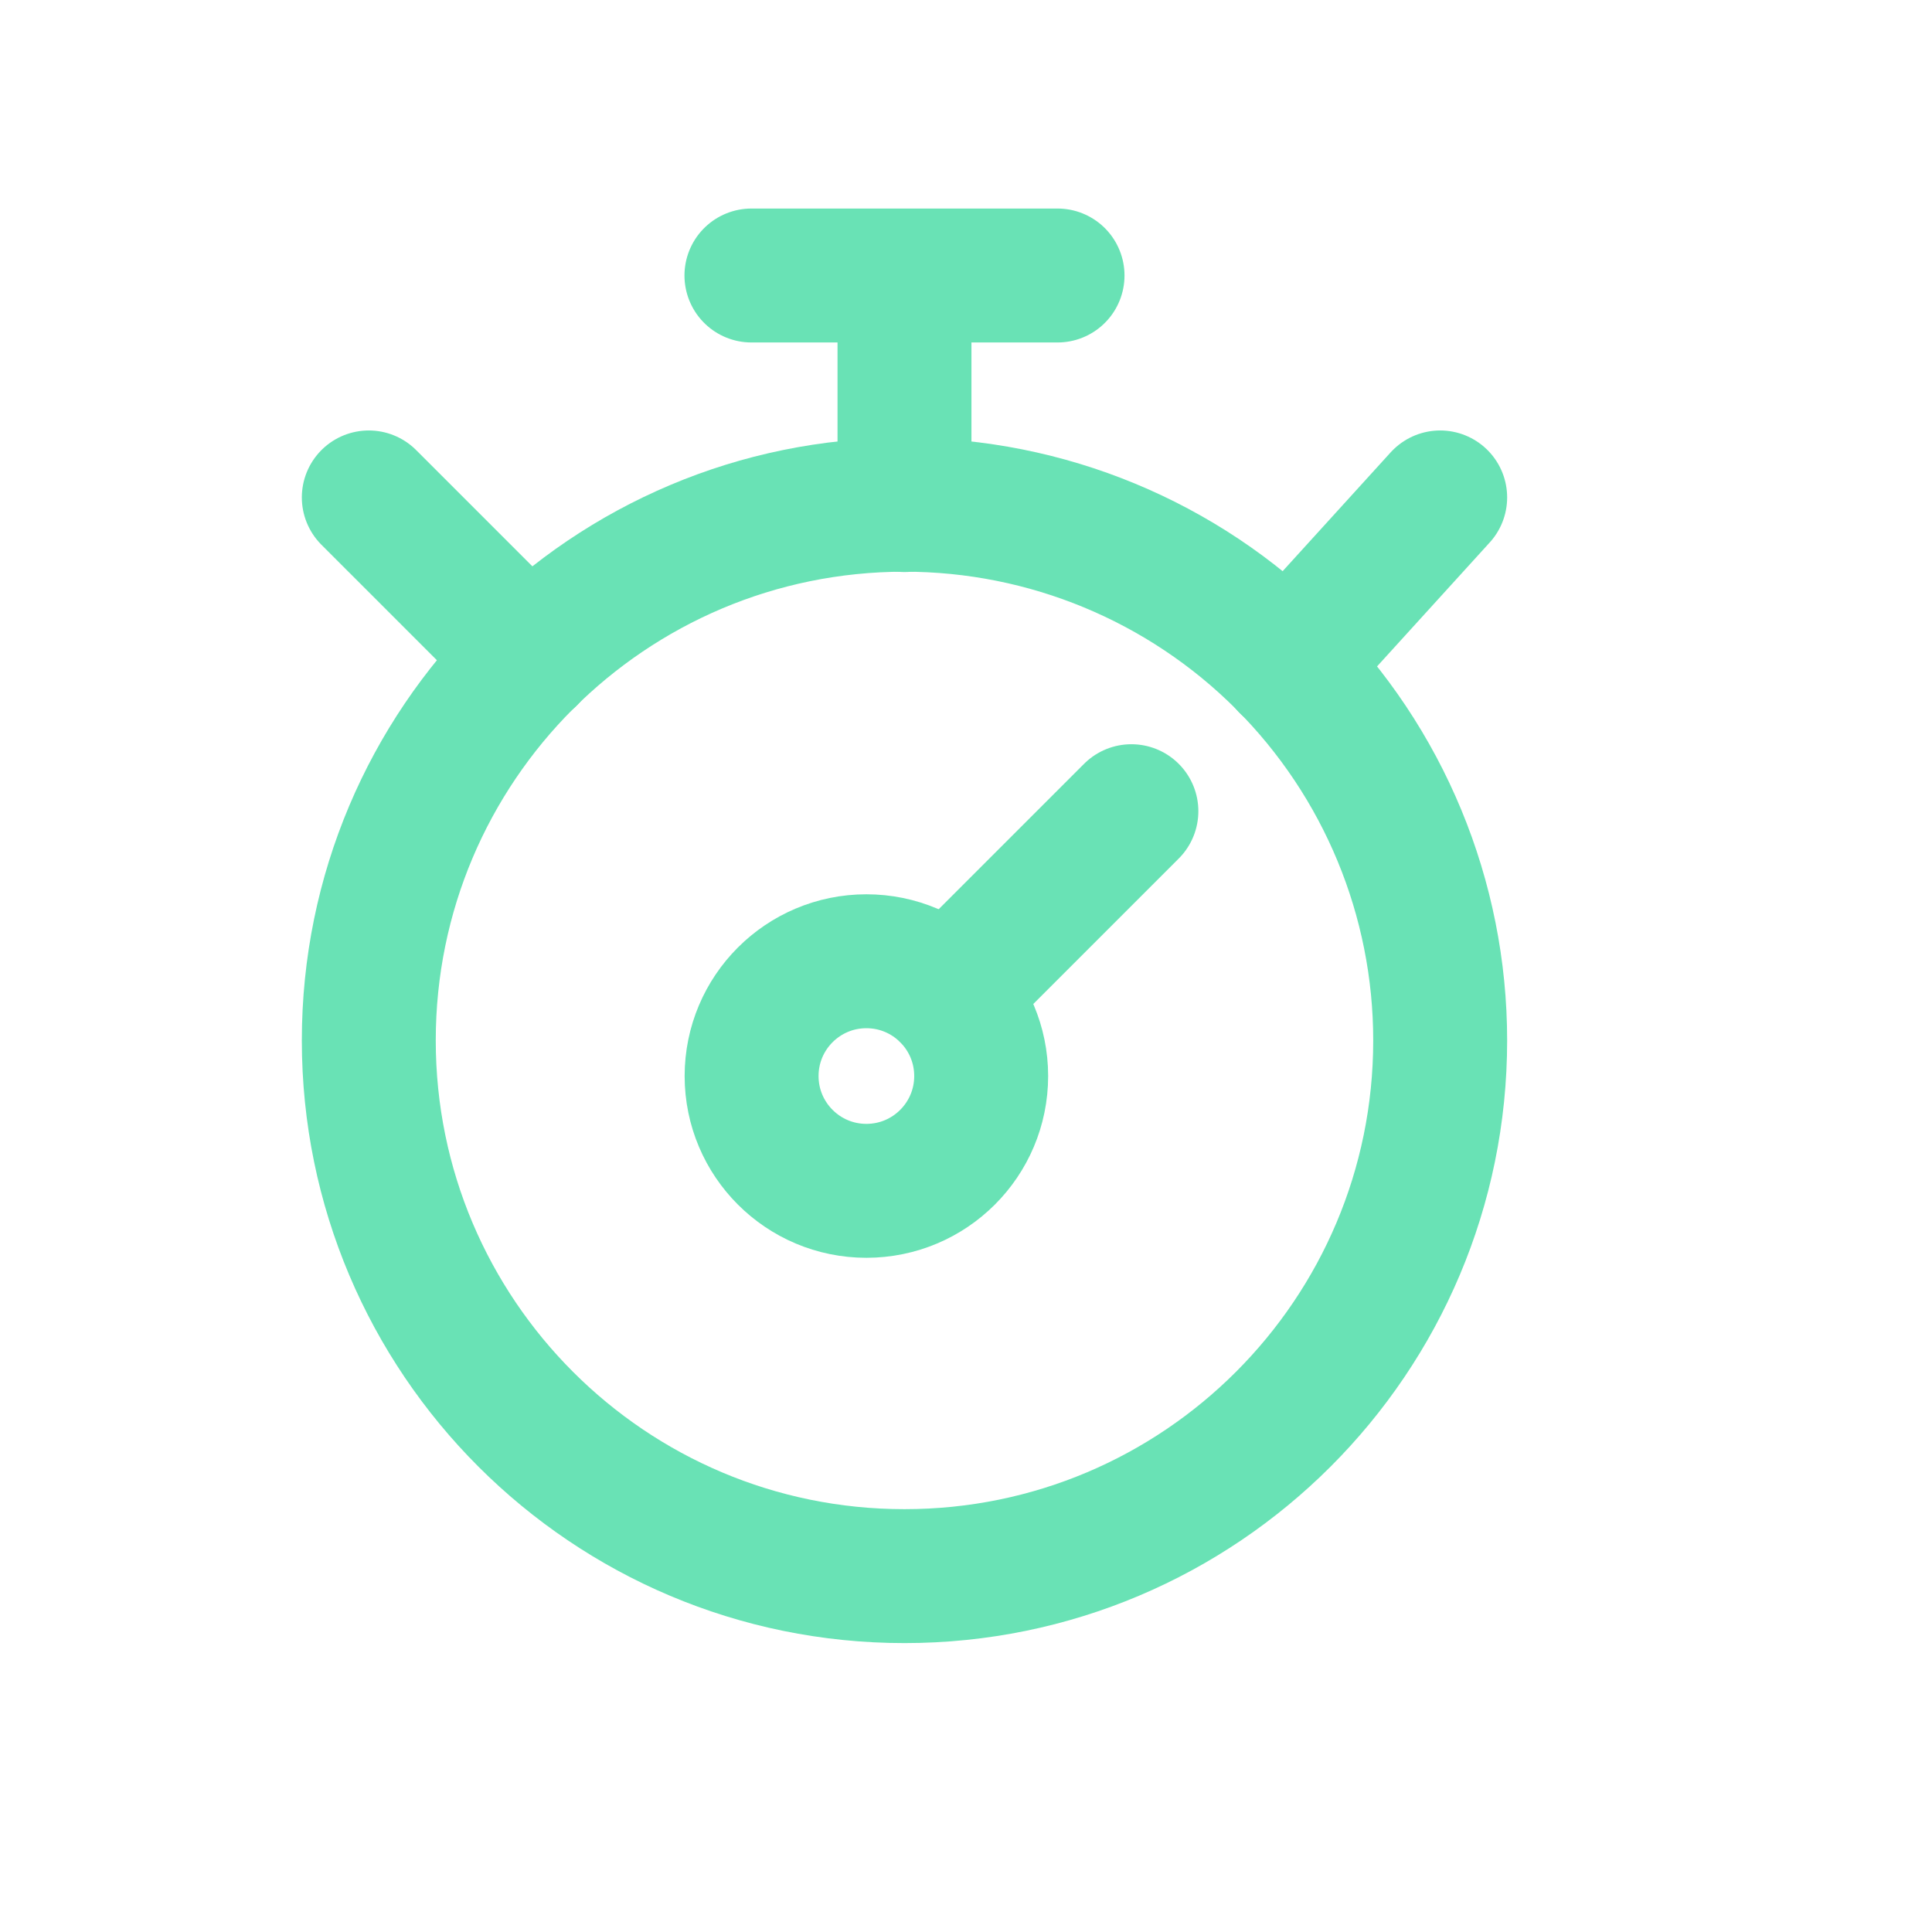
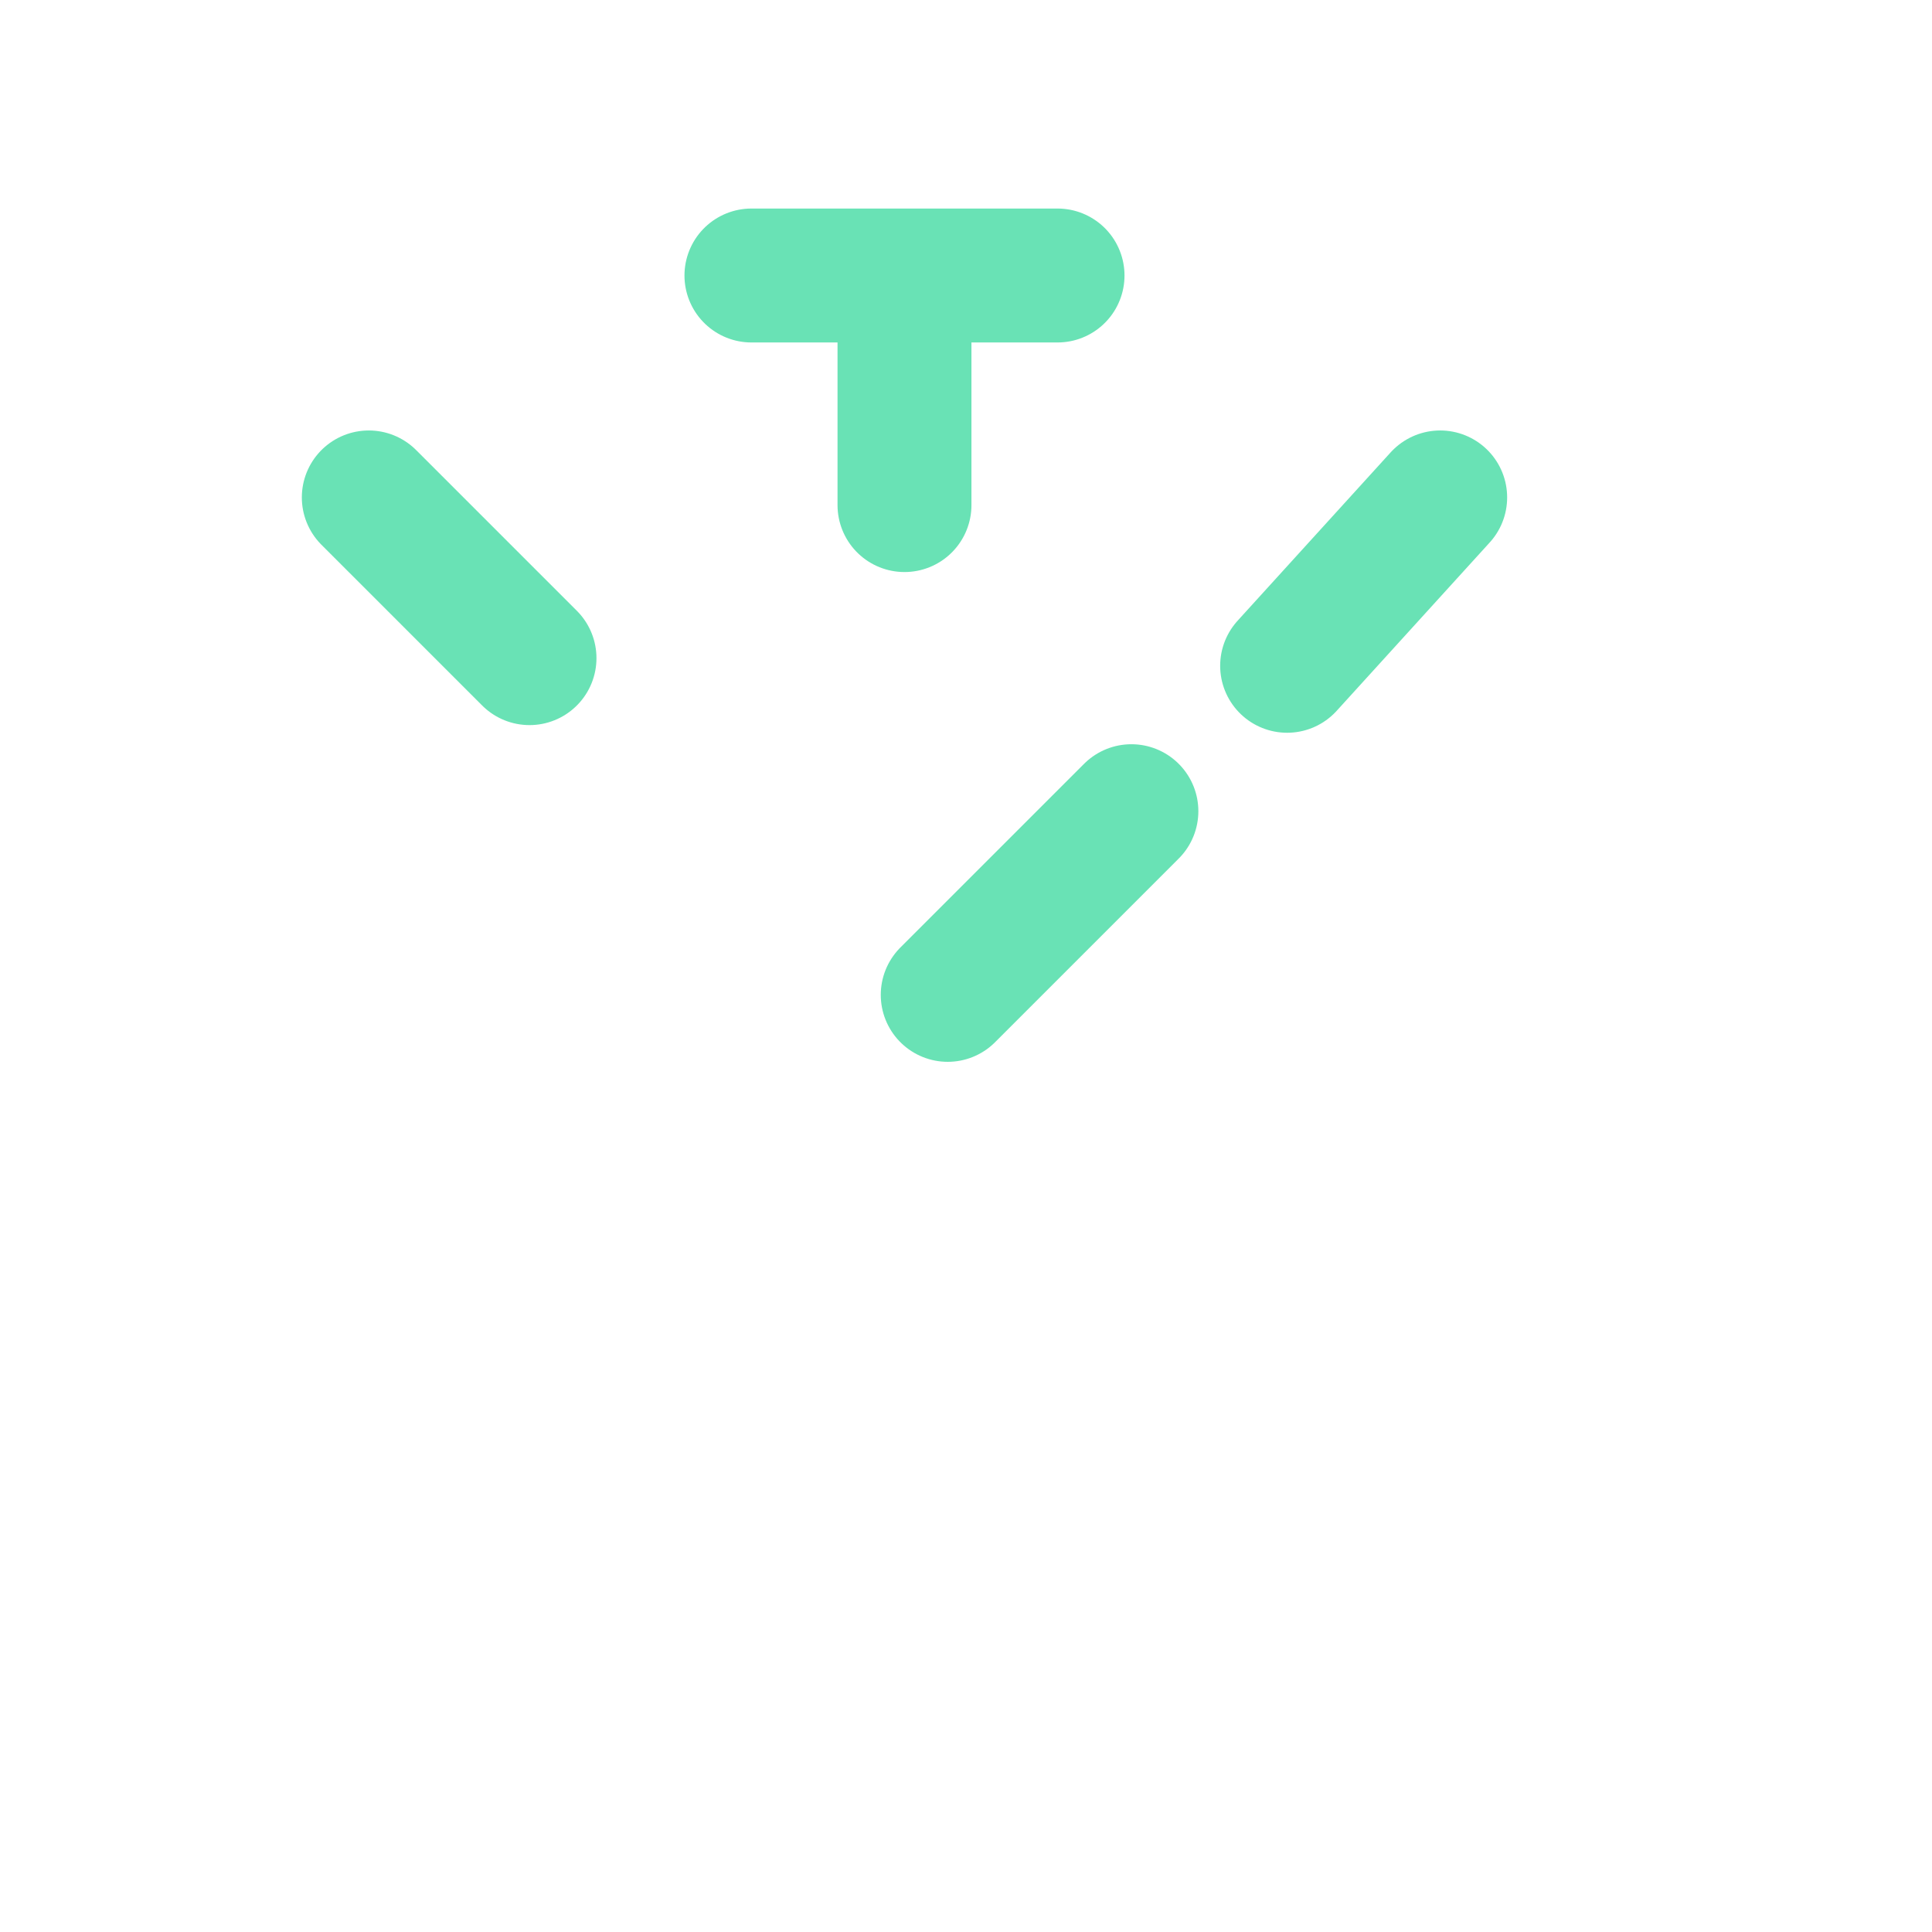
<svg xmlns="http://www.w3.org/2000/svg" width="150px" height="150px" xml:space="preserve" style="fill-rule:evenodd;clip-rule:evenodd;stroke-linecap:round;stroke-linejoin:round;stroke-miterlimit:10;">
  <g transform="matrix(1,0,0,1,-2806.63,0)">
    <g id="Artboard4" transform="matrix(1.089,0,0,1.089,-3297.77,-7365.32)">
-       <rect x="5603.9" y="6761.44" width="137.702" height="137.702" style="fill:none;" />
      <g transform="matrix(2.962,0,0,2.962,-12337.2,797.932)">
        <g transform="matrix(1.842,-1.28661e-32,1.28661e-32,-1.842,6066.51,2051.93)">
-           <path d="M14,7C14,3.134 10.866,0 7,0C3.134,0 0,3.134 0,7C0,10.866 3.134,14 7,14C8.857,14 10.637,13.263 11.95,11.95C13.263,10.637 14,8.857 14,7Z" style="fill:none;fill-rule:nonzero;stroke:rgb(105,226,181);stroke-width:1.75px;" />
-         </g>
+           </g>
        <g transform="matrix(-1.28661e-32,1.842,-1.842,1.28661e-32,6081.25,2037.13)">
-           <circle cx="1.5" cy="1.5" r="1.5" style="fill:none;stroke:rgb(105,226,181);stroke-width:1.75px;" />
-         </g>
+           </g>
        <g transform="matrix(1.842,-1.28661e-32,1.28661e-32,-1.842,6066.51,2038.86)">
          <path d="M7,6.9L7,9.9M9.965,2.9L7.565,0.5M9,9.9L5,9.9M14,7L12,4.8M0,7L2.1,4.9" style="fill:none;fill-rule:nonzero;stroke:rgb(105,226,181);stroke-width:1.75px;" />
        </g>
      </g>
    </g>
  </g>
</svg>